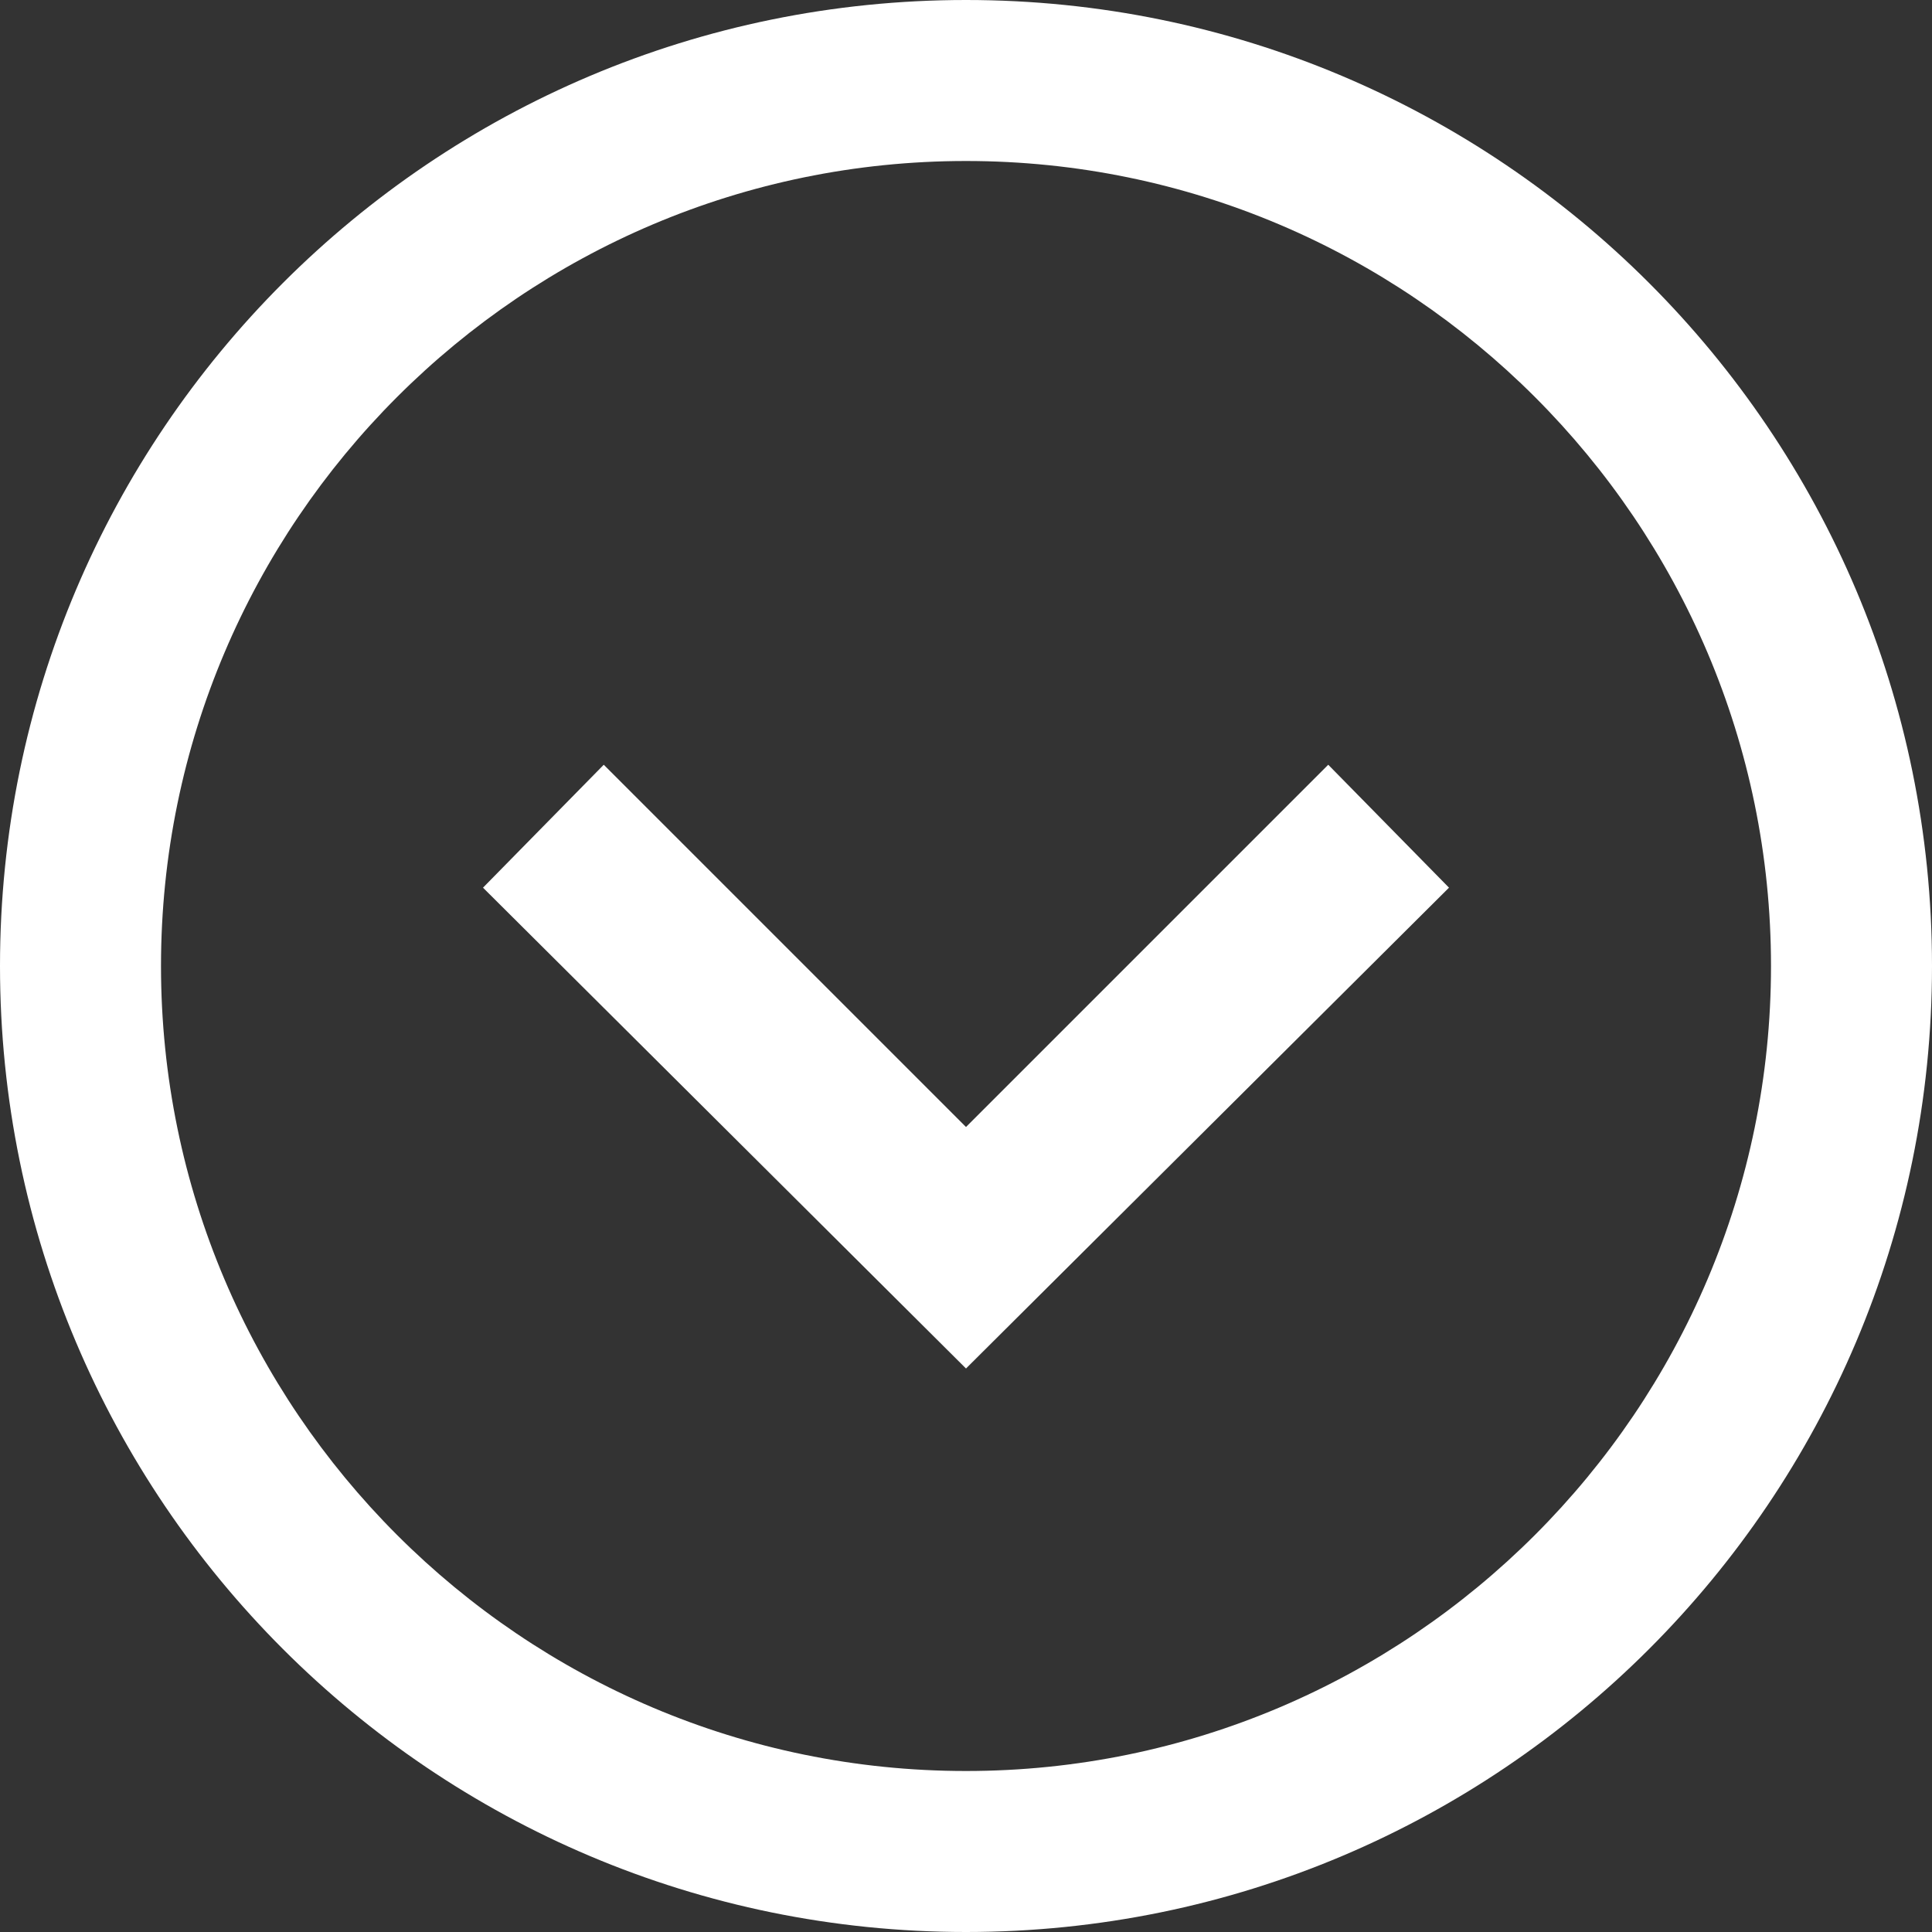
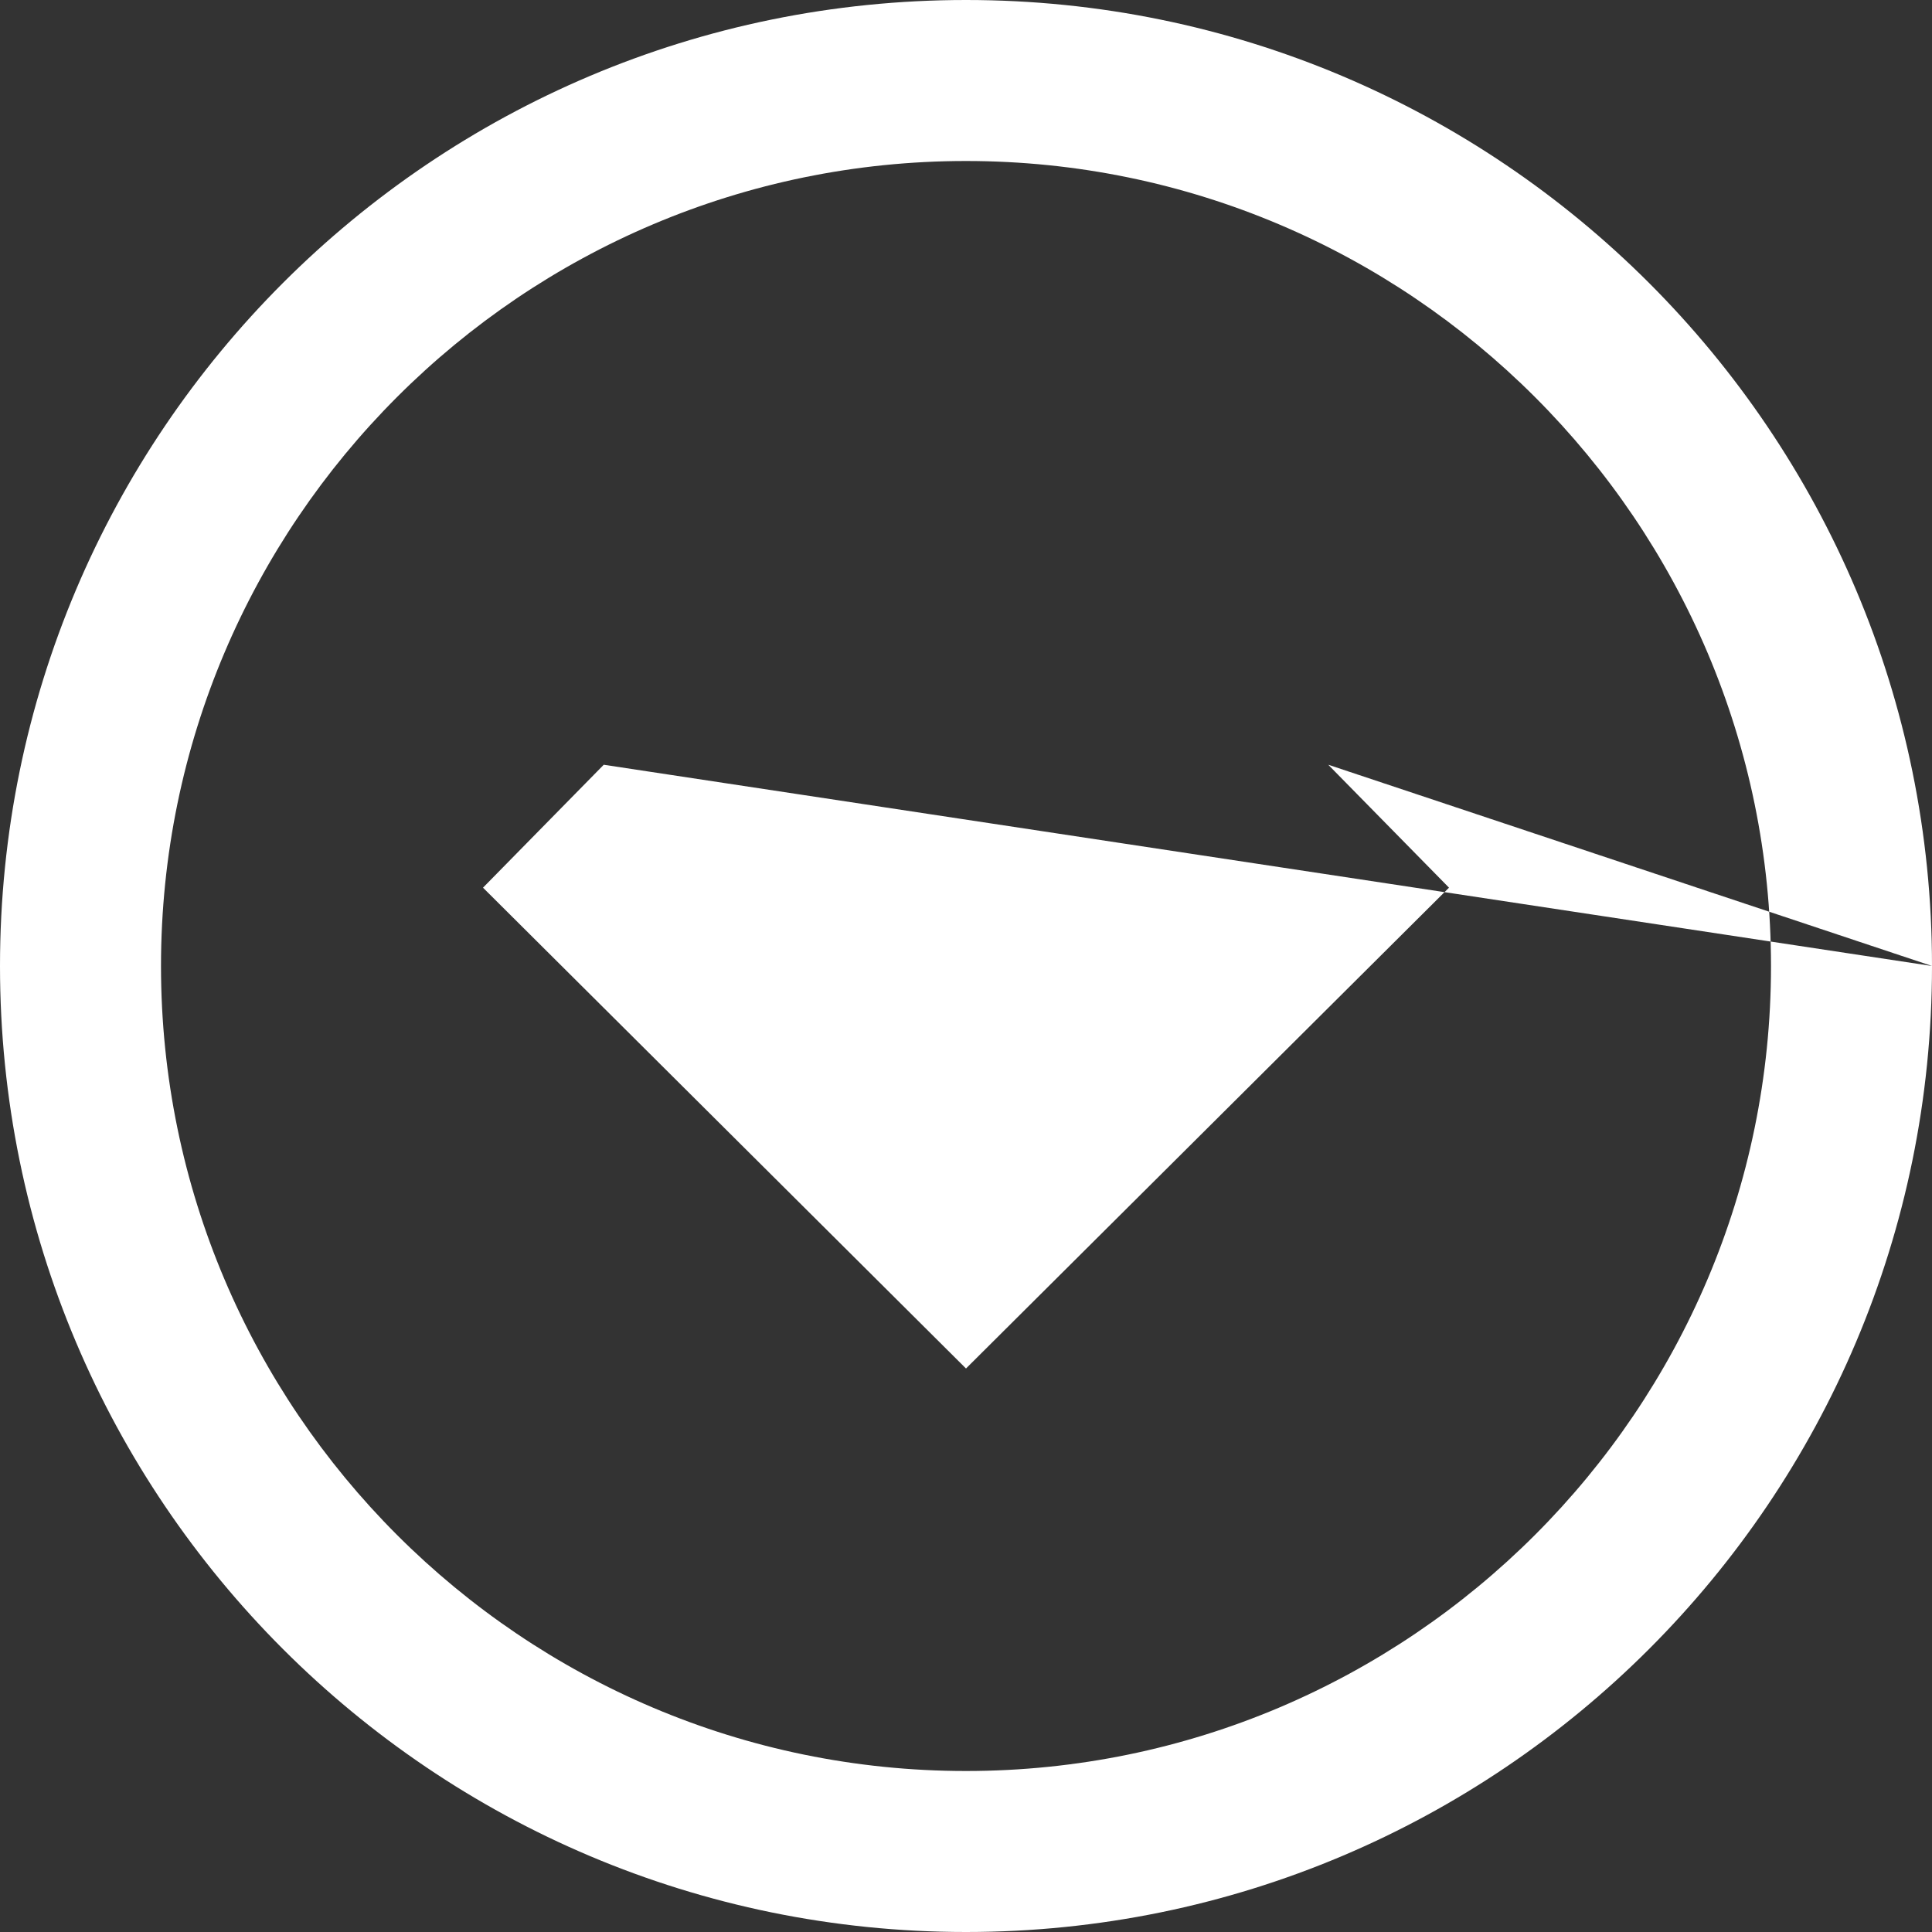
<svg xmlns="http://www.w3.org/2000/svg" width="24" height="24" viewBox="0 0 24 24">
  <rect x="0" y="0" width="24" height="24" fill="#333333" stroke="none" />
-   <path d="M22 12c0 5.514-4.486 10-10 10S2 17.514 2 12 6.486 2 12 2s10 4.486 10 10Zm2 0c0-6.627-5.373-12-12-12S0 5.373 0 12s5.373 12 12 12 12-5.373 12-12Zm-12 2L7.5 9.5 6 11.027 12 17l6-5.973L16.5 9.5Z" style="fill:#fff" />
+   <path d="M22 12c0 5.514-4.486 10-10 10S2 17.514 2 12 6.486 2 12 2s10 4.486 10 10Zm2 0c0-6.627-5.373-12-12-12S0 5.373 0 12s5.373 12 12 12 12-5.373 12-12ZL7.5 9.5 6 11.027 12 17l6-5.973L16.5 9.5Z" style="fill:#fff" />
</svg>